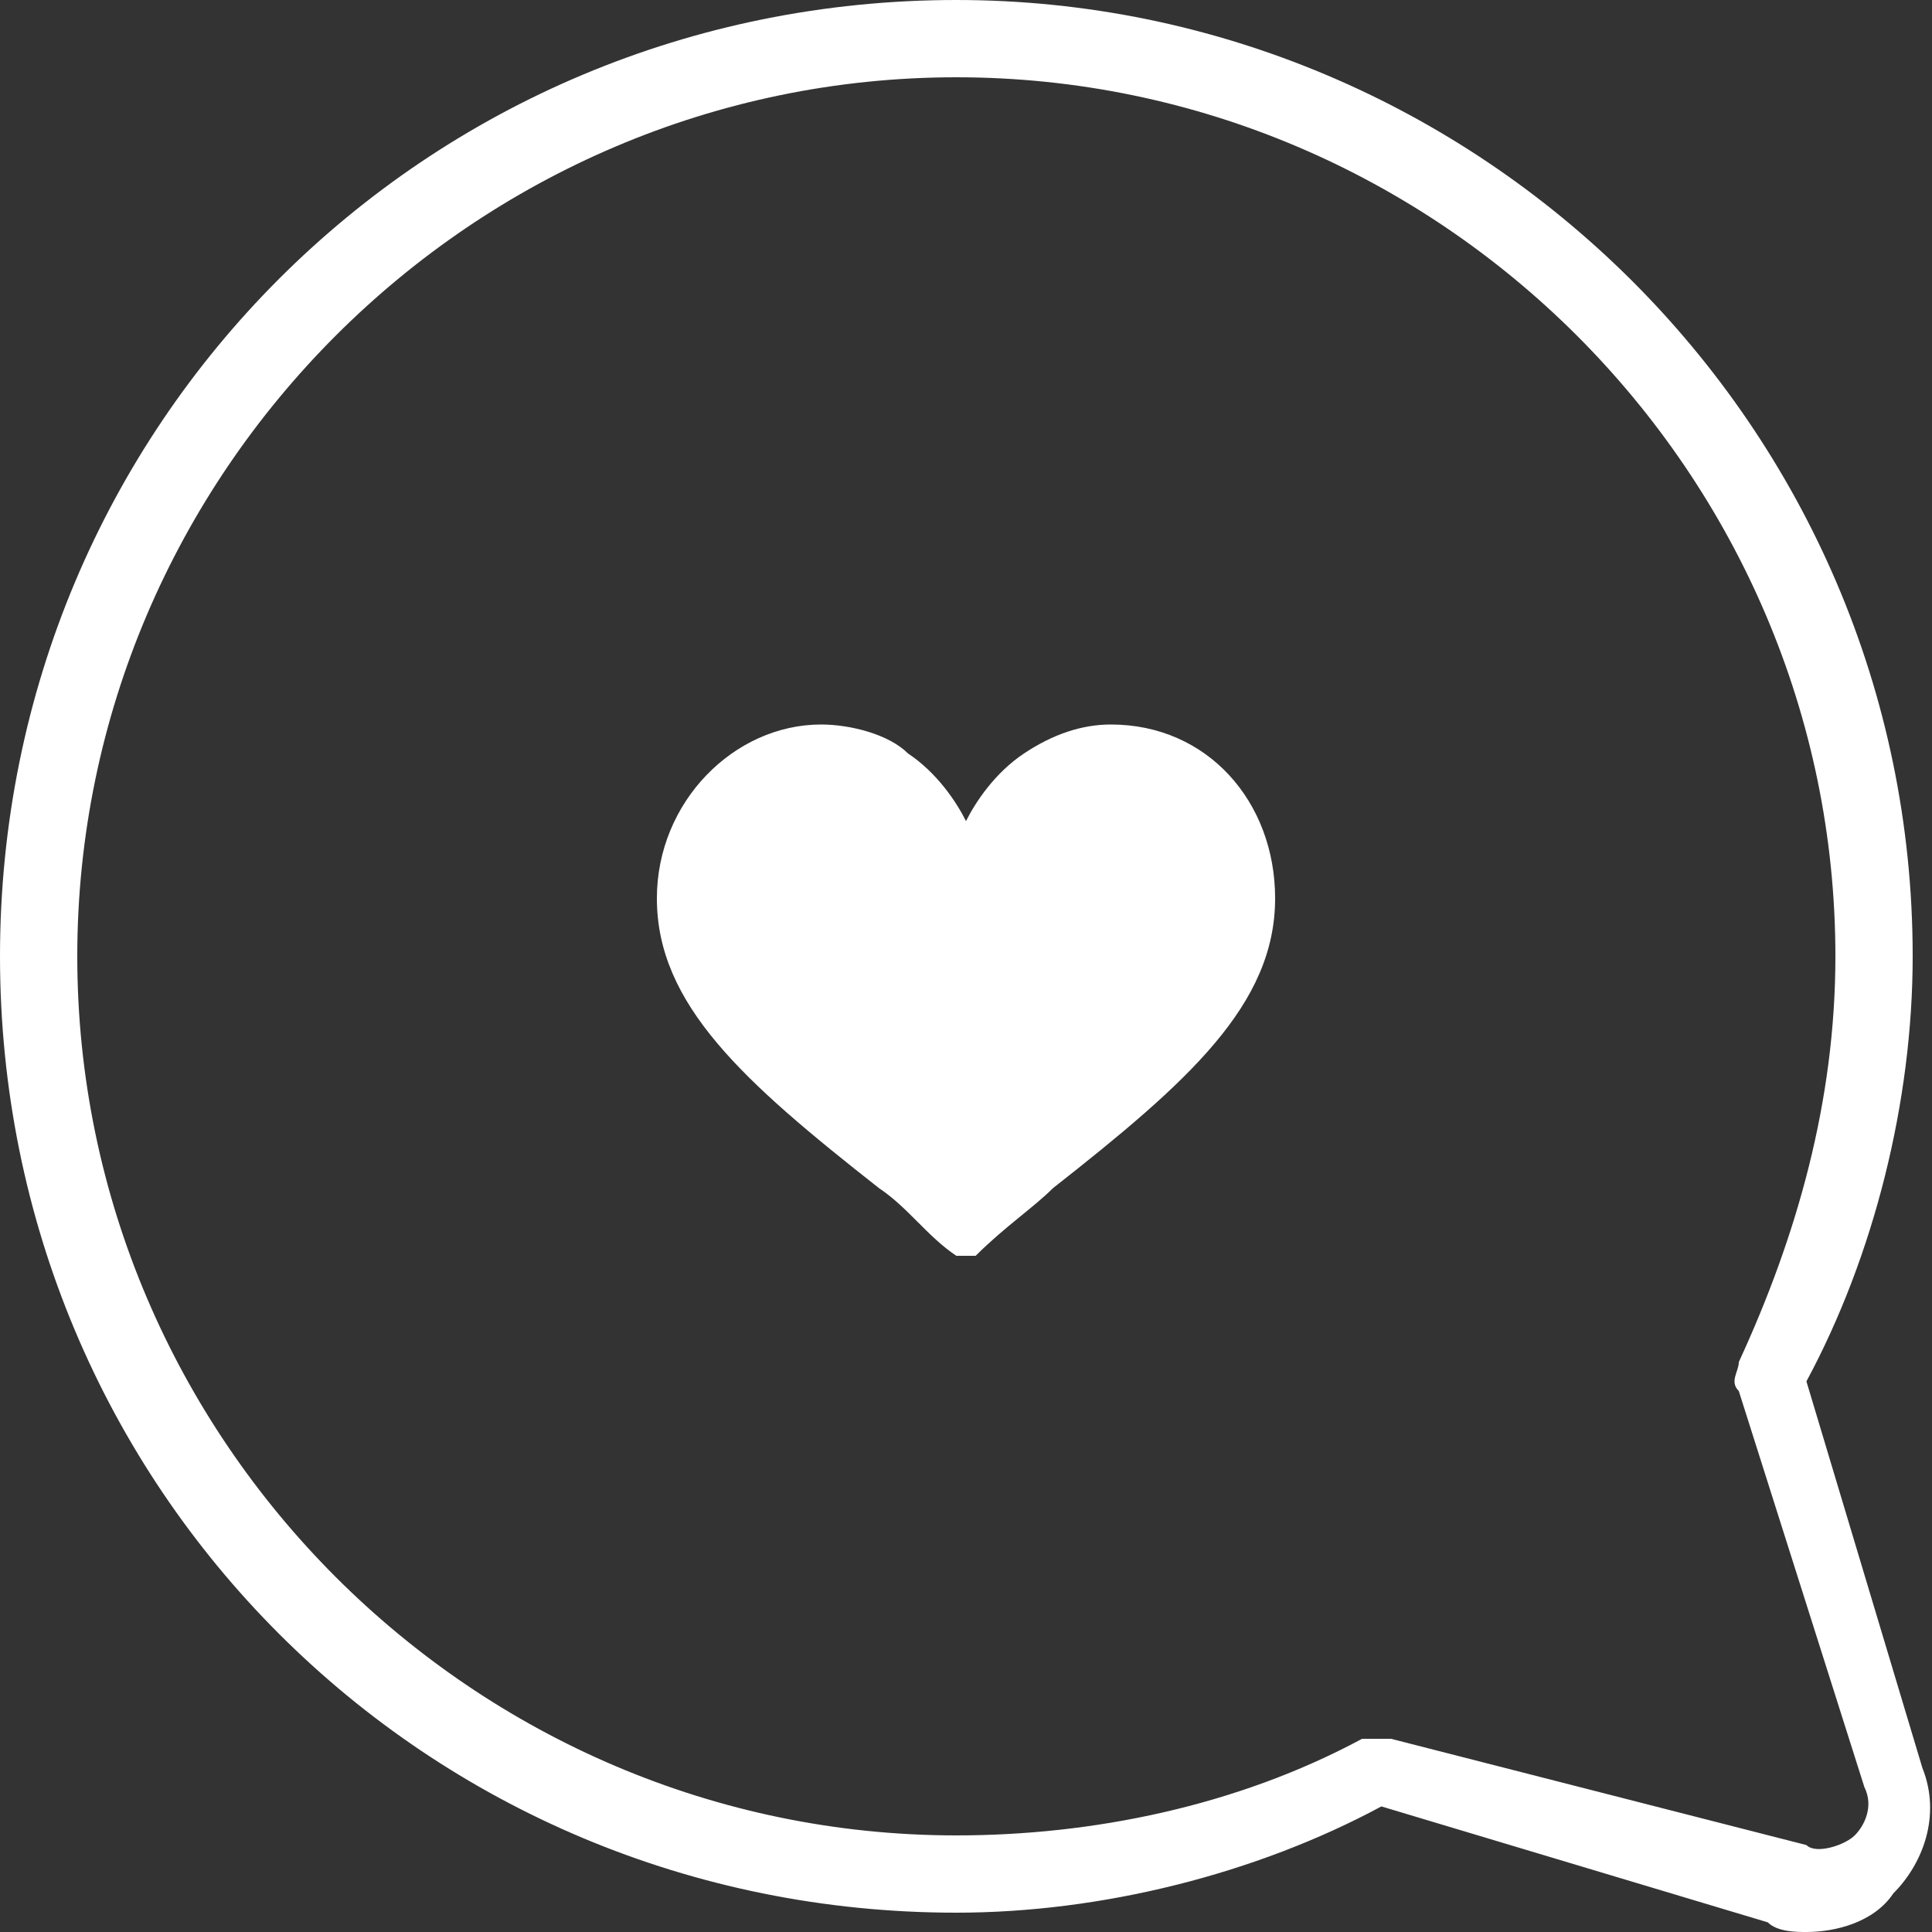
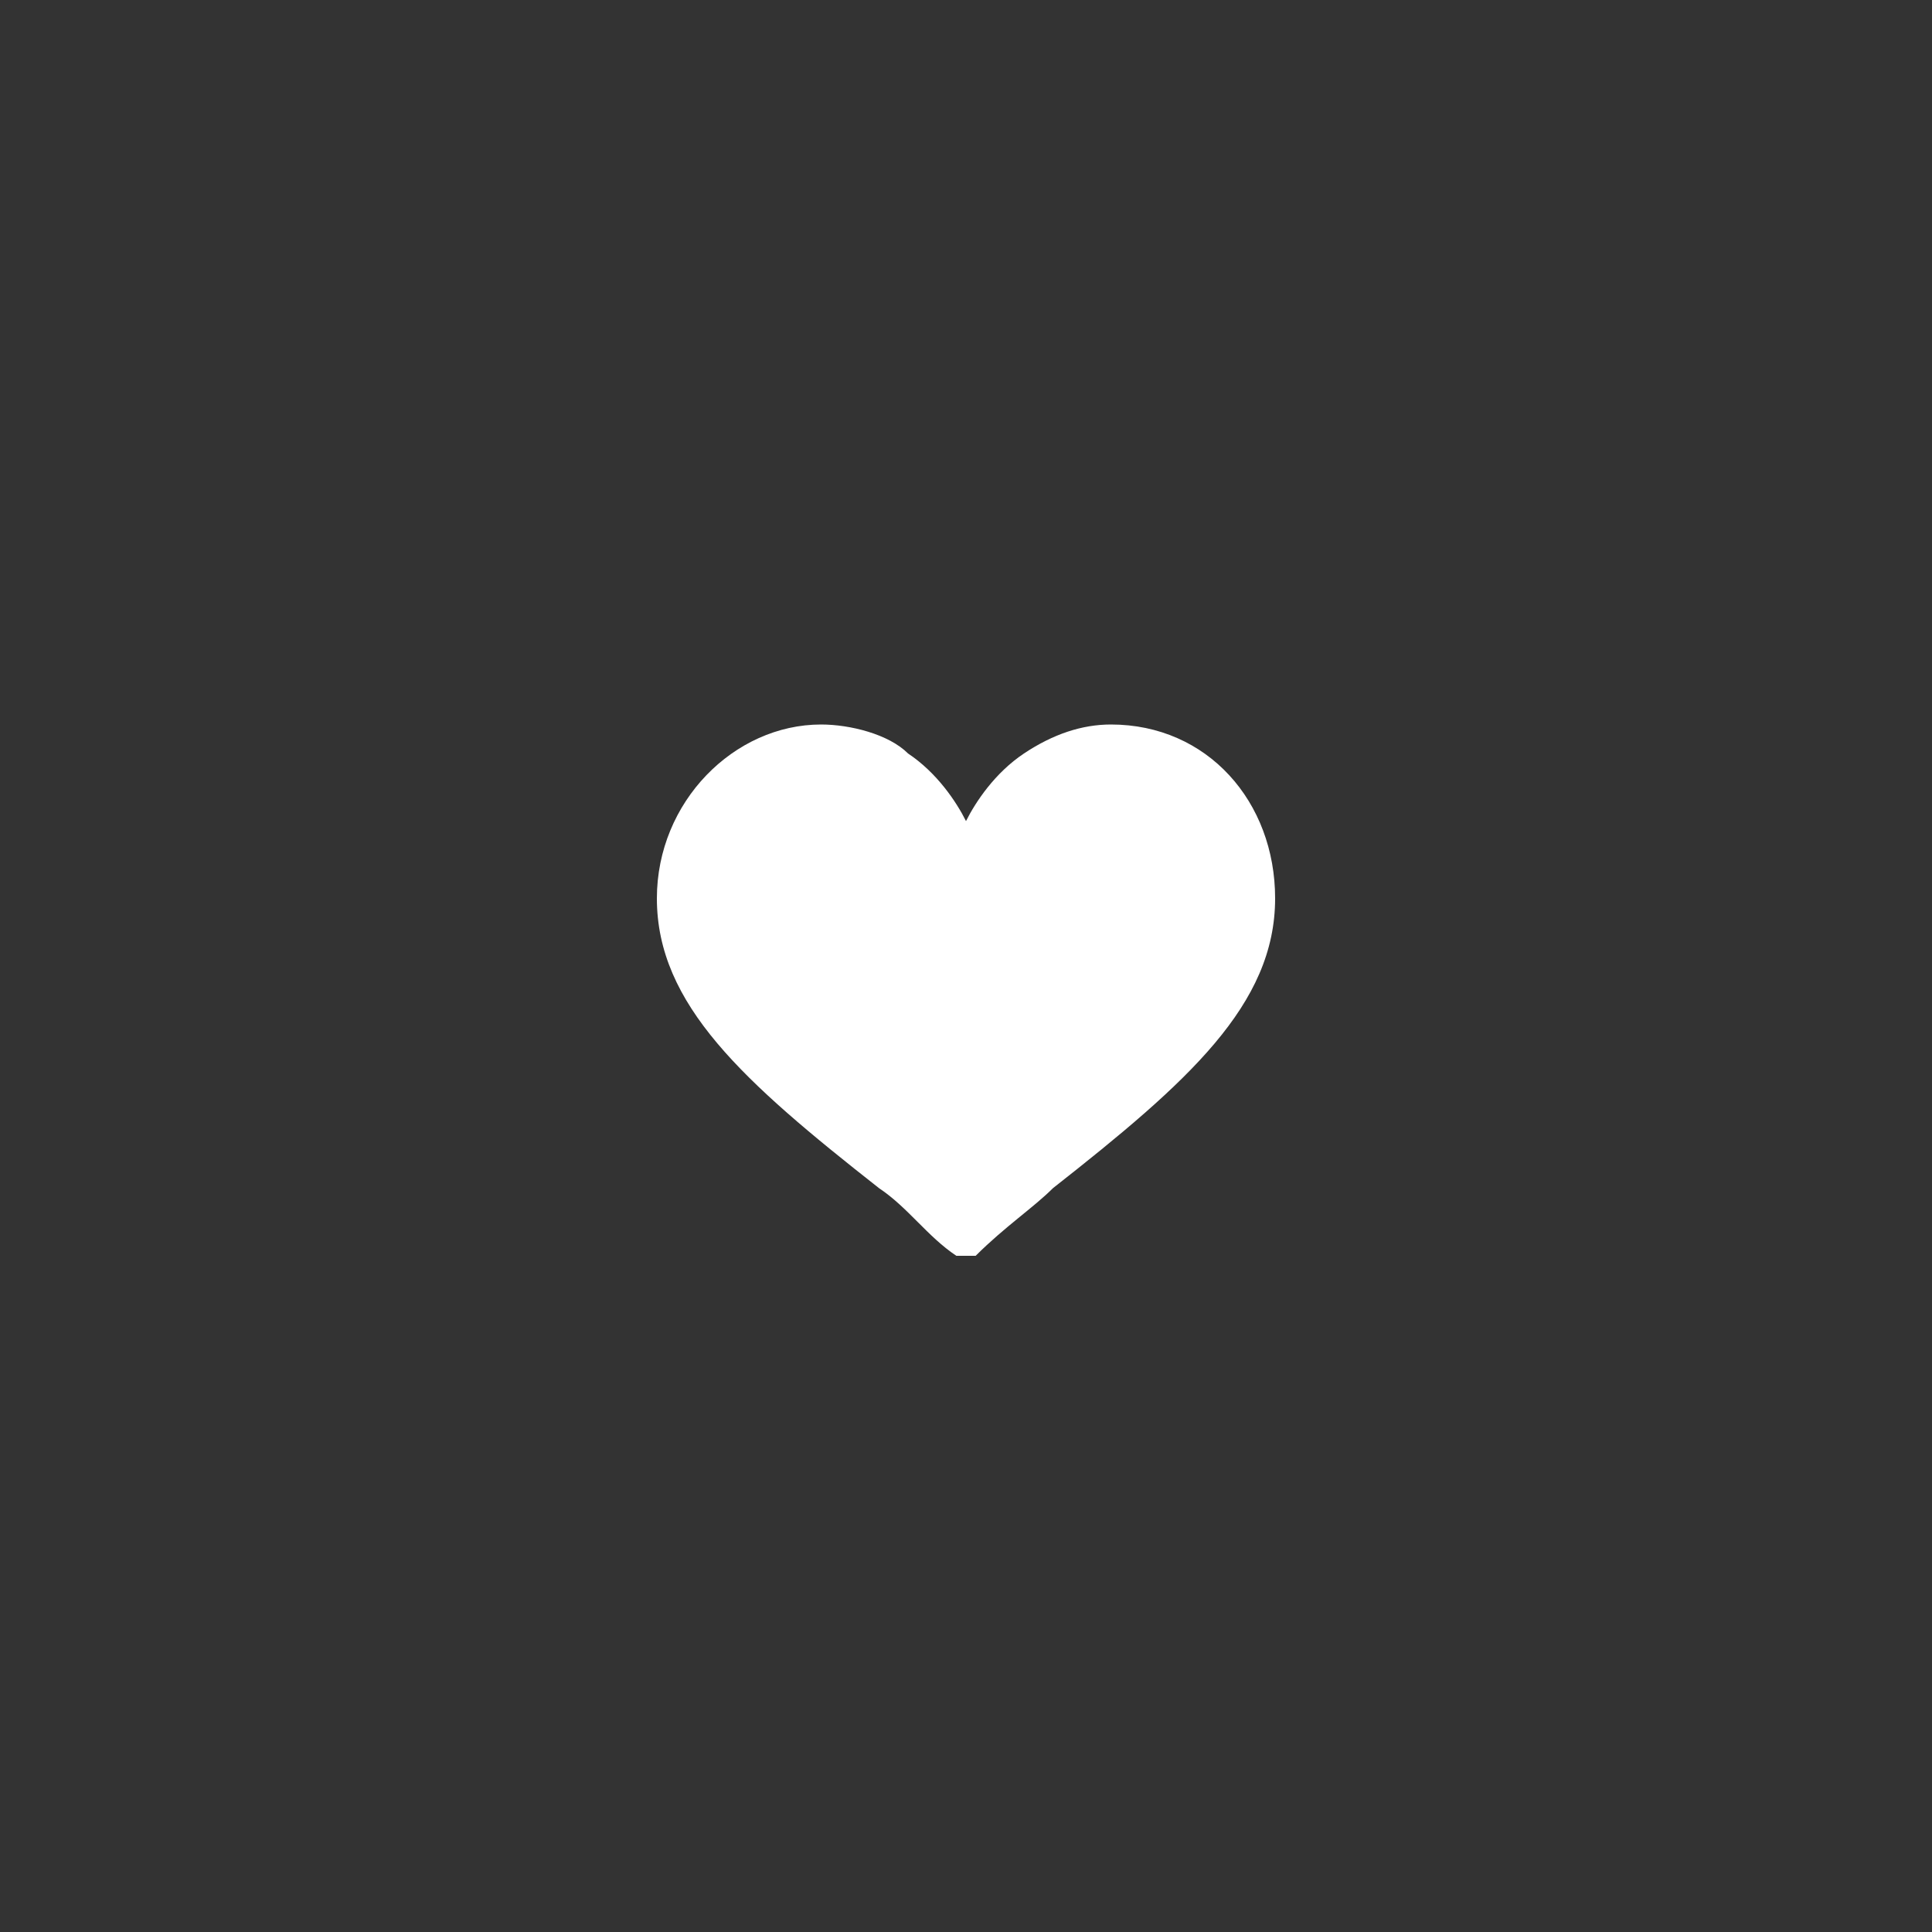
<svg xmlns="http://www.w3.org/2000/svg" version="1.1" id="Laag_1" x="0px" y="0px" viewBox="0 0 20 20" style="enable-background:new 0 0 20 20;" xml:space="preserve">
  <rect x="0" y="0" width="20" height="20" fill="#333333" stroke="none" />
  <style type="text/css"> .st0{fill:#FFFFFF;} </style>
  <g>
-     <path class="st0" d="M18.3,19.9l-4-1.2c-1.3,0.7-2.9,1.1-4.4,1.1C4.4,19.8,0,15.4,0,9.9C0,4.4,4.4,0,9.9,0c5.4,0,9.9,4.4,9.9,9.9 c0,1.5-0.4,3.1-1.1,4.4l1.2,4c0.2,0.5,0,1-0.3,1.3C19.4,19.9,19,20,18.7,20C18.6,20,18.4,20,18.3,19.9z M0.8,9.9 c0,5,4.1,9.1,9.1,9.1c1.4,0,2.9-0.3,4.2-1h0.3l4.3,1.1c0.1,0.1,0.4,0,0.5-0.1s0.2-0.3,0.1-0.5L18,14.4c-0.1-0.1,0-0.2,0-0.3 c0.6-1.3,1-2.7,1-4.2c0-5-4.1-9.1-9.1-9.1S0.8,4.9,0.8,9.9z" />
-     <path class="st0" d="M6.8,9.3c0,1.1,0.9,1.9,2.3,3c0.3,0.2,0.5,0.5,0.8,0.7H10h0.1c0.3-0.3,0.6-0.5,0.8-0.7c1.4-1.1,2.3-1.9,2.3-3 c0-1-0.7-1.8-1.7-1.8c-0.3,0-0.6,0.1-0.9,0.3S10.1,8.3,10,8.5C9.9,8.3,9.7,8,9.4,7.8C9.2,7.6,8.8,7.5,8.5,7.5 C7.6,7.5,6.8,8.3,6.8,9.3z" />
+     <path class="st0" d="M6.8,9.3c0,1.1,0.9,1.9,2.3,3c0.3,0.2,0.5,0.5,0.8,0.7H10h0.1c0.3-0.3,0.6-0.5,0.8-0.7c1.4-1.1,2.3-1.9,2.3-3 c0-1-0.7-1.8-1.7-1.8c-0.3,0-0.6,0.1-0.9,0.3S10.1,8.3,10,8.5C9.9,8.3,9.7,8,9.4,7.8C9.2,7.6,8.8,7.5,8.5,7.5 C7.6,7.5,6.8,8.3,6.8,9.3" />
  </g>
</svg>